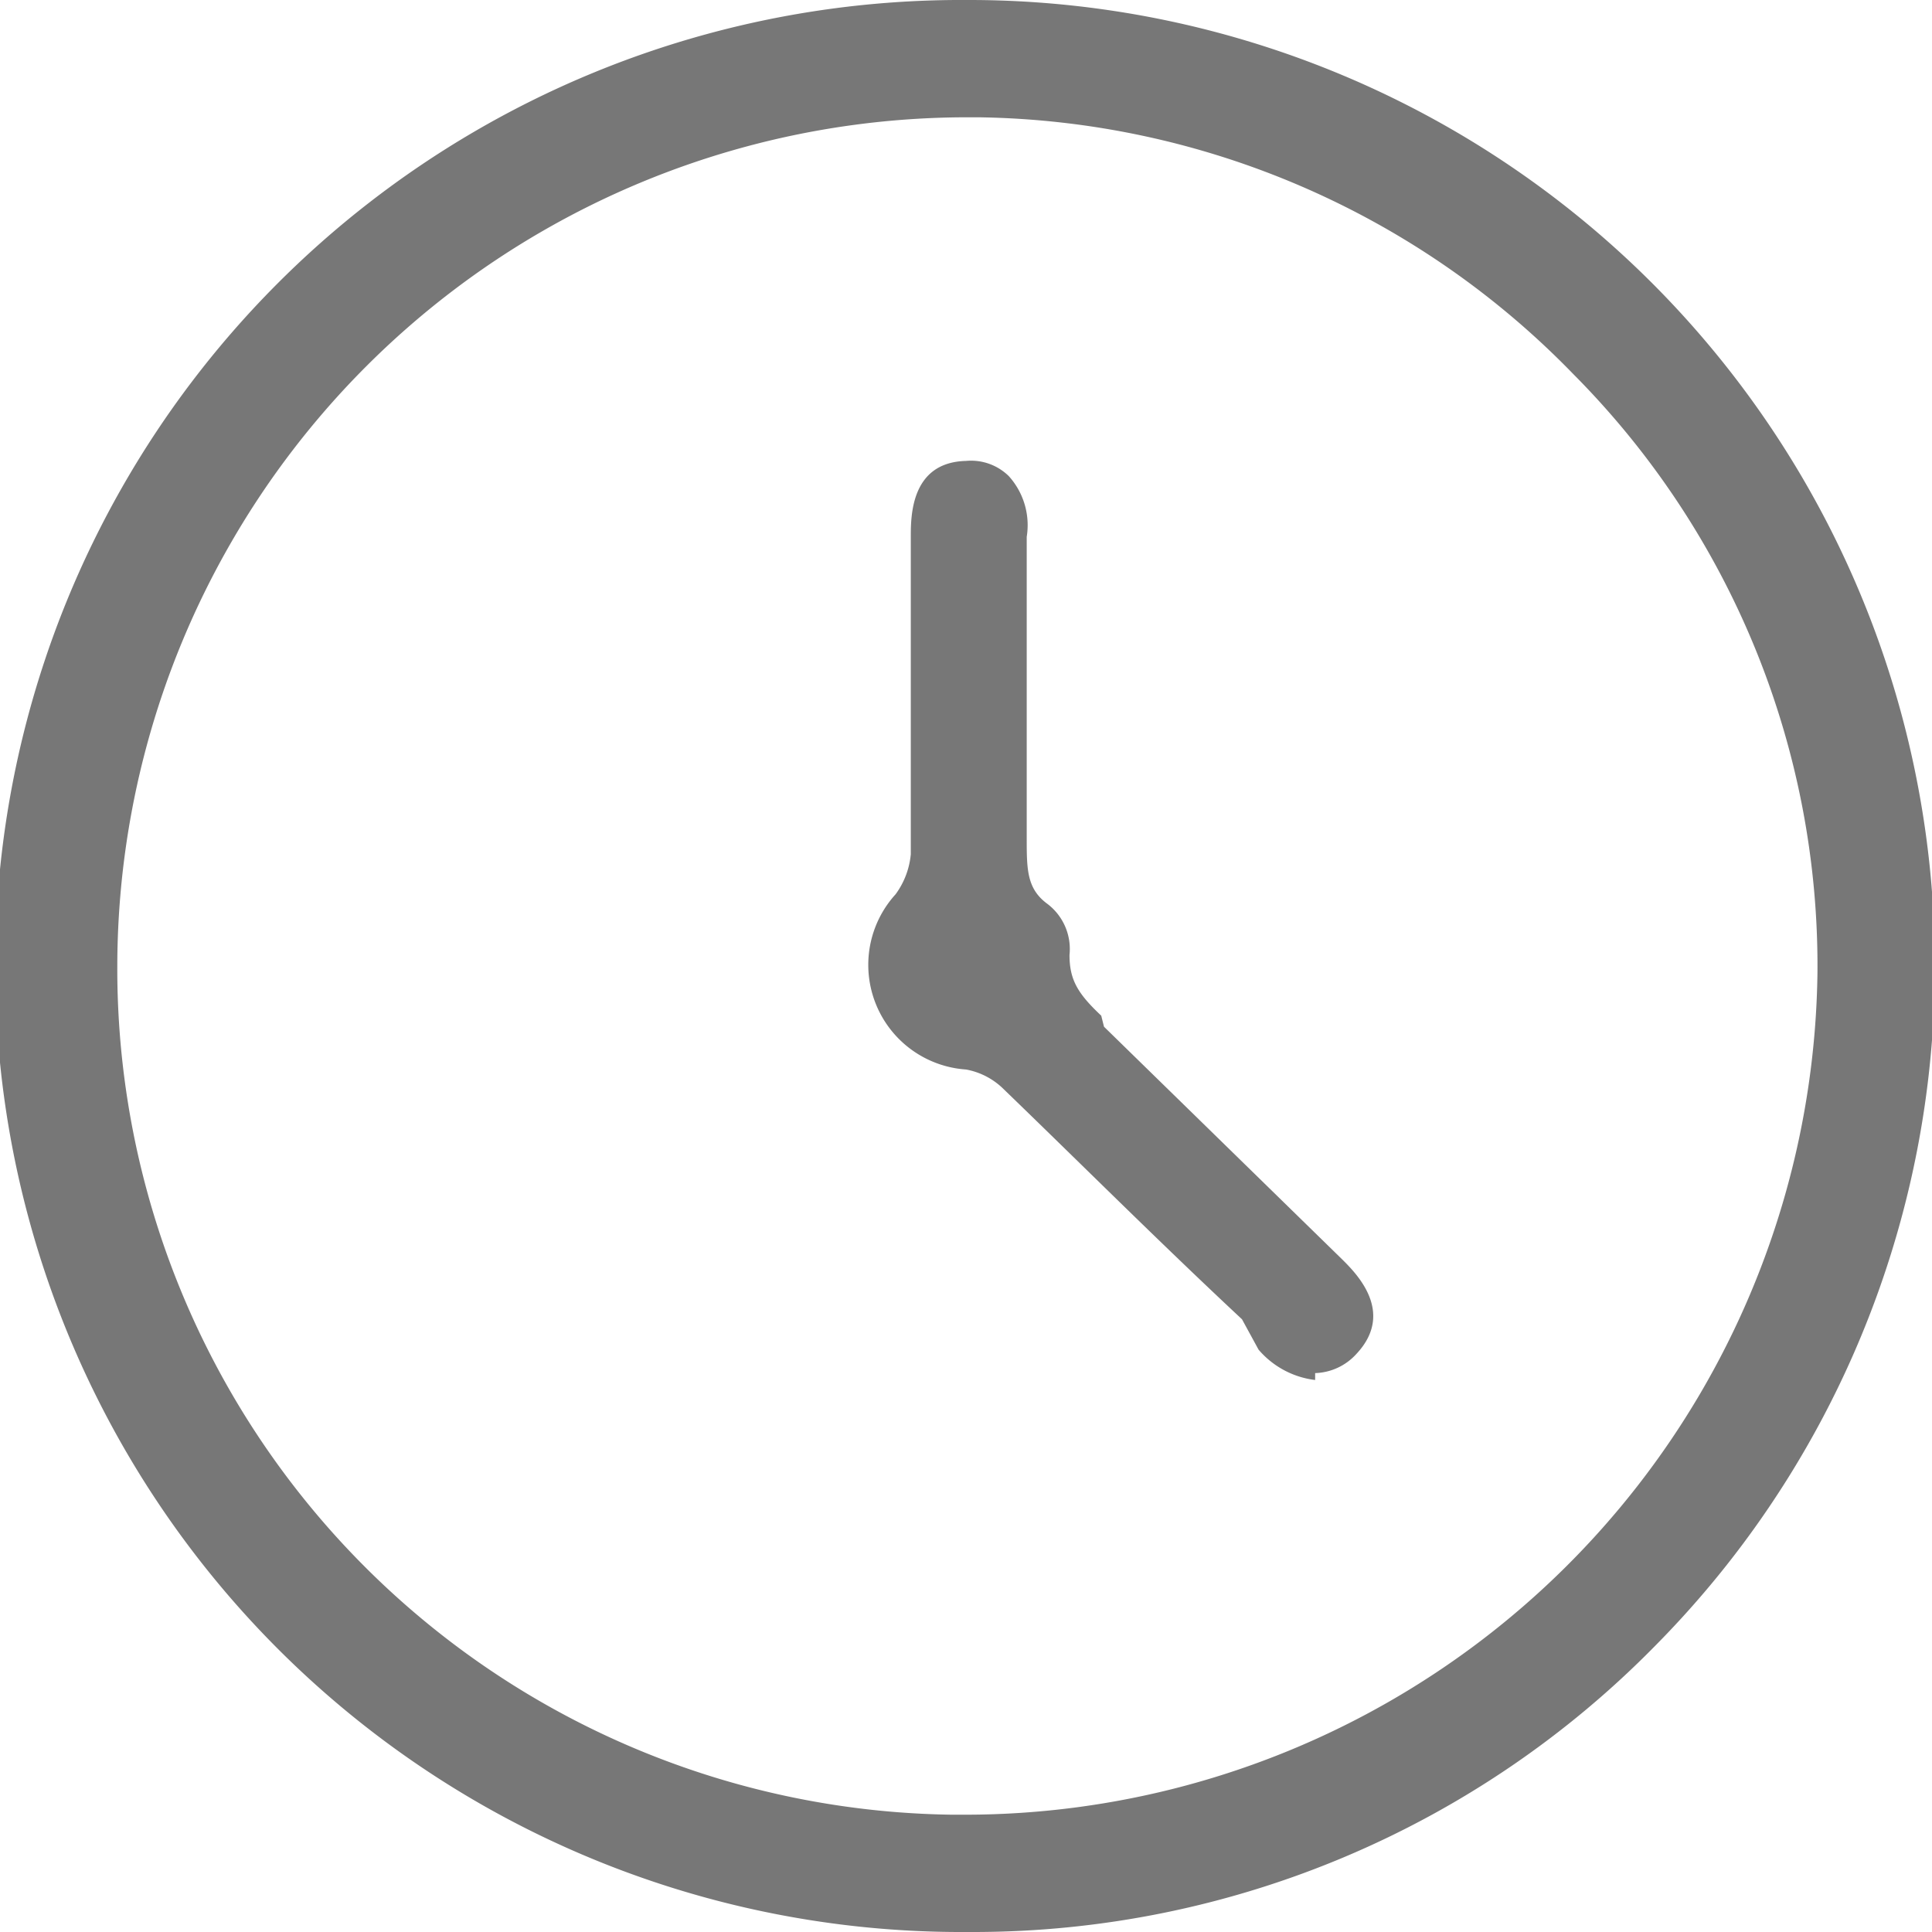
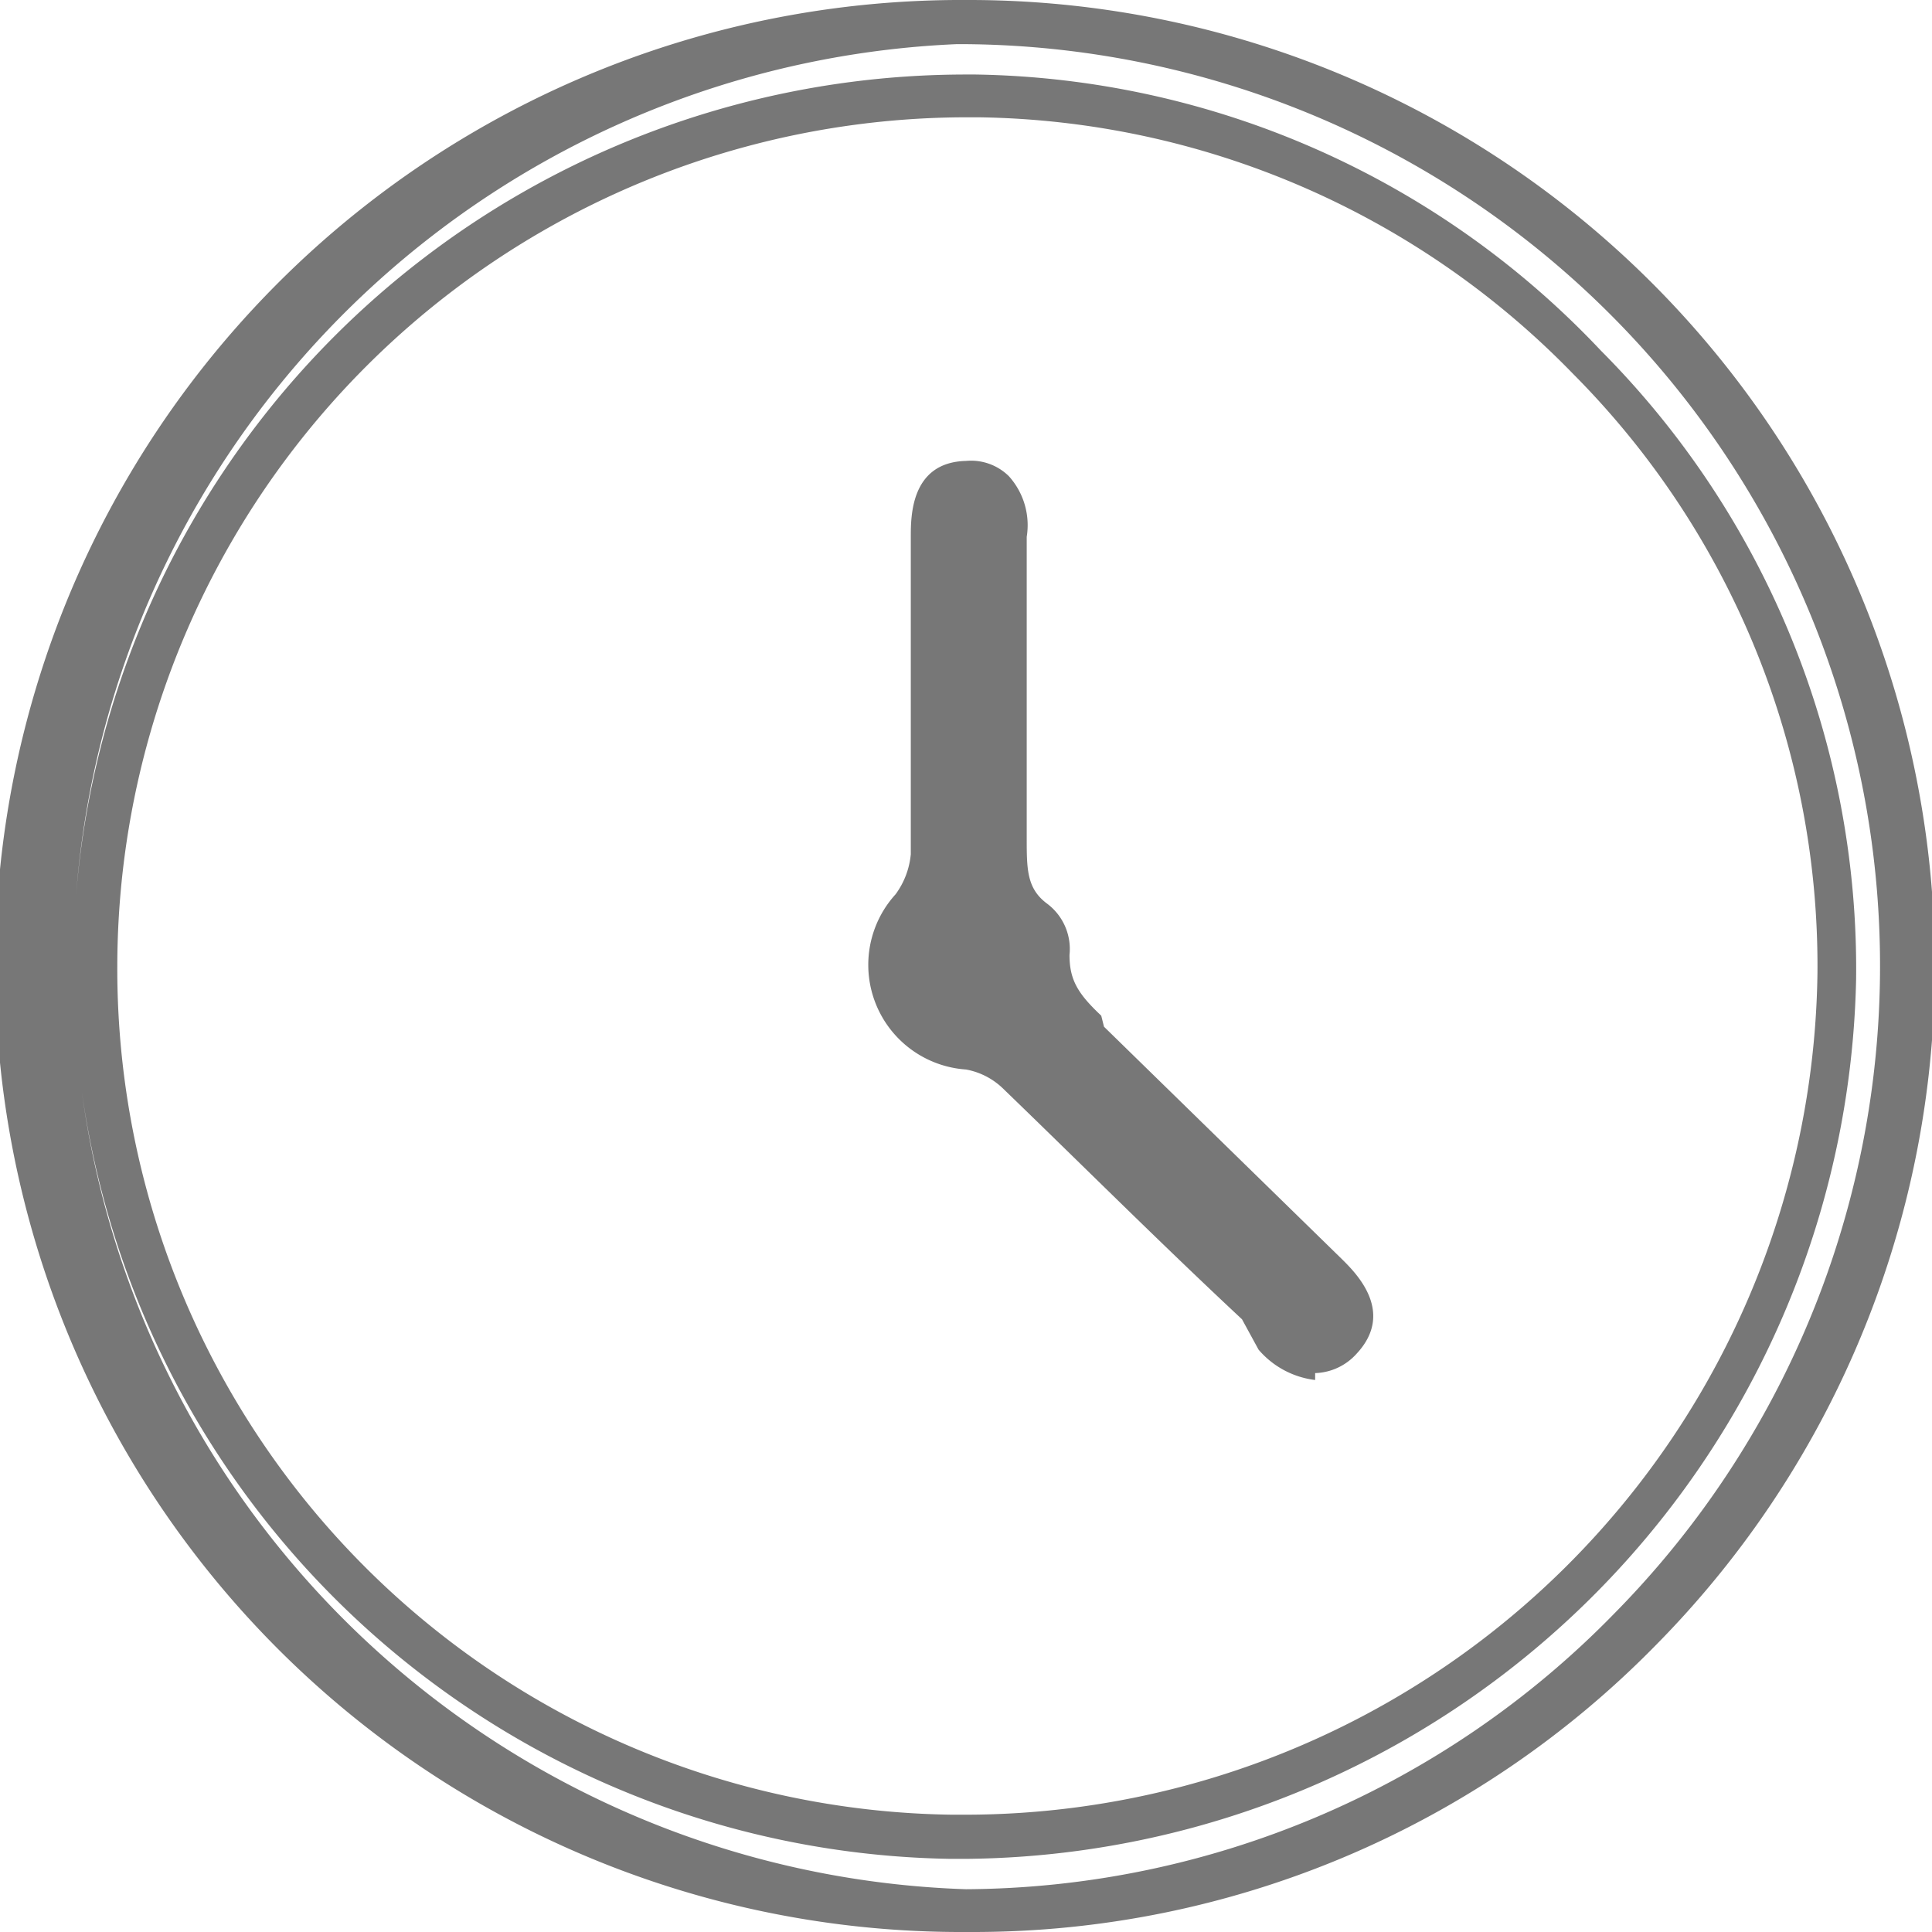
<svg xmlns="http://www.w3.org/2000/svg" viewBox="0 0 14 14">
  <defs>
    <style>.cls-1{fill:#777;}</style>
  </defs>
  <g id="Layer_2" data-name="Layer 2">
    <g id="Layer_1-2" data-name="Layer 1">
-       <path class="cls-1" d="M6.93.16A6.84,6.84,0,1,1,.16,7.08,6.85,6.85,0,0,1,6.93.16ZM.69,7A6.31,6.31,0,1,0,7.09.69,6.34,6.34,0,0,0,.69,7Z" />
      <path class="cls-1" d="M7,14A7,7,0,0,1,6.93,0H7a7,7,0,0,1,5,11.92A6.92,6.92,0,0,1,7.06,14ZM6.93.16V.32A6.69,6.69,0,0,0,7,13.69h0a6.61,6.61,0,0,0,4.7-2A6.68,6.68,0,0,0,7,.32H6.93ZM7,13.47H6.89A6.46,6.46,0,0,1,.53,7h0A6.47,6.47,0,0,1,7,.54h.07a6.36,6.36,0,0,1,4.53,2,6.35,6.35,0,0,1,1.85,4.56A6.51,6.51,0,0,1,7,13.47ZM.85,7A6.13,6.13,0,0,0,6.9,13.15H7a6.18,6.18,0,0,0,6.17-6.1A6.08,6.08,0,0,0,11.4,2.71,6.12,6.12,0,0,0,7.09.85H7A6.16,6.16,0,0,0,.85,7Z" />
      <path class="cls-1" d="M7.27,5.07v.86c0,.27-.07.55.21.75a.25.25,0,0,1,.09.21c-.05.32.18.48.36.66L9.62,9.24c.14.14.26.29.09.46s-.33.06-.47-.08C8.62,9,8,8.37,7.37,7.76A.69.69,0,0,0,7,7.6a.61.61,0,0,1-.42-1,.73.73,0,0,0,.15-.39c0-.77,0-1.53,0-2.3,0-.19,0-.38.26-.39s.28.19.28.39C7.26,4.28,7.27,4.68,7.27,5.07Z" />
      <path class="cls-1" d="M9.53,10a.64.64,0,0,1-.41-.22L9,9.56C8.4,9,7.83,8.43,7.26,7.88A.52.52,0,0,0,7,7.75a.76.76,0,0,1-.51-1.27.58.58,0,0,0,.11-.29c0-.64,0-1.28,0-1.92V3.89c0-.15,0-.54.4-.55a.39.39,0,0,1,.31.11.53.53,0,0,1,.13.44V6.07c0,.23,0,.37.15.48a.41.41,0,0,1,.16.37c0,.18.06.28.23.44L8,7.44,9.73,9.13c.1.1.38.38.1.68a.42.42,0,0,1-.3.14ZM7,3.65H7c-.07,0-.1,0-.1.24v.38c0,.64,0,1.28,0,1.93a.89.89,0,0,1-.18.47.46.46,0,0,0-.1.5c.06.16.18.23.41.27a.83.83,0,0,1,.46.21c.57.55,1.14,1.12,1.7,1.69l.17.17s.13.13.18.13h0s.05,0,.07-.05.07-.07-.09-.23L7.82,7.66l-.08-.07a.78.78,0,0,1-.33-.73.21.21,0,0,0,0-.06.74.74,0,0,1-.28-.74v-1h0V3.89c0-.05,0-.18,0-.22A.1.1,0,0,0,7,3.65Z" />
    </g>
  </g>
</svg>